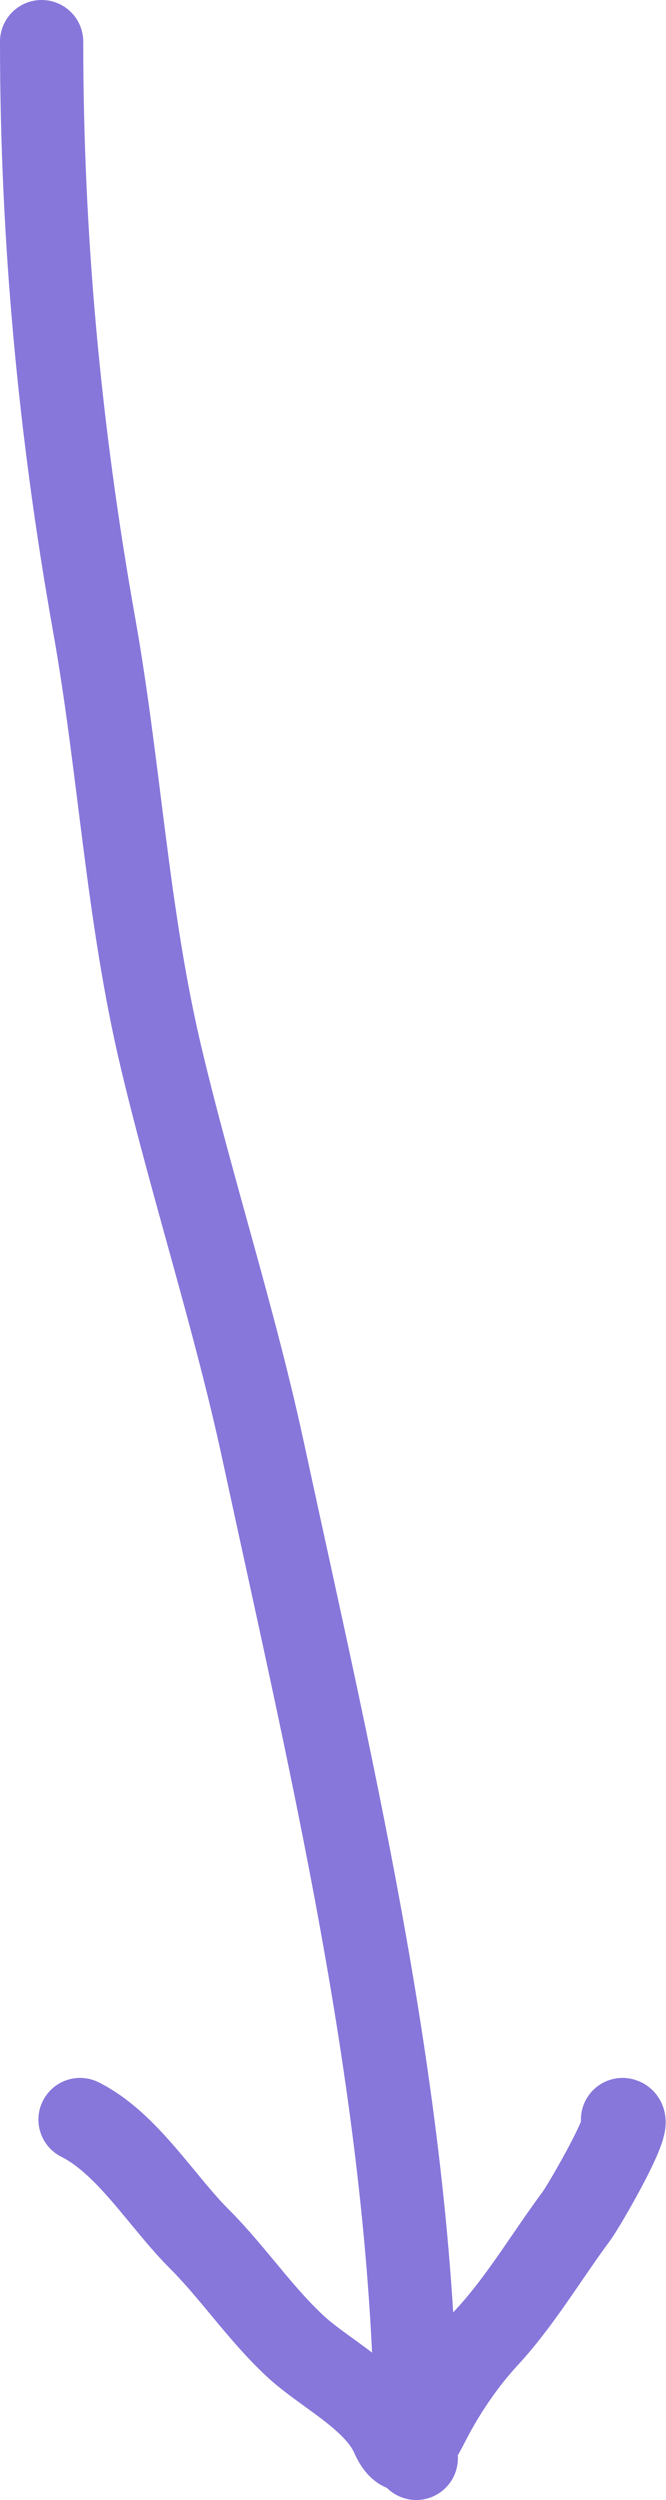
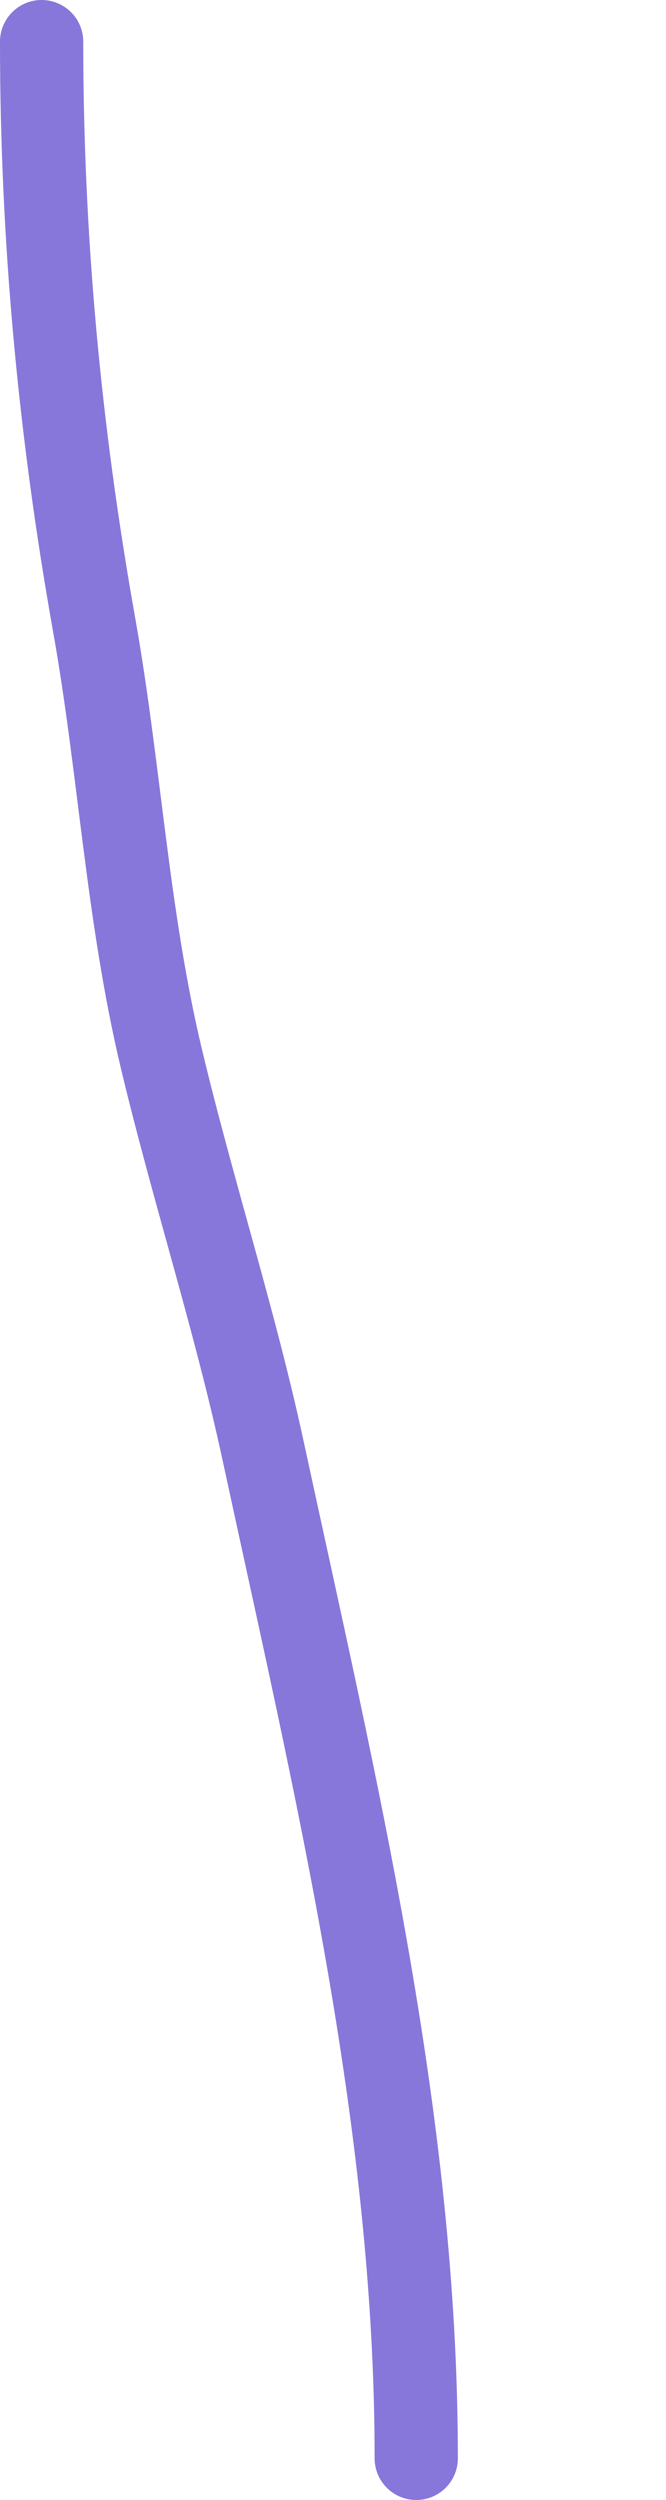
<svg xmlns="http://www.w3.org/2000/svg" width="16" height="60" viewBox="0 0 16 60" fill="none">
  <path d="M1 1C1 5.695 1.429 10.323 2.26 14.985C2.878 18.454 3.055 21.97 3.88 25.421C4.629 28.555 5.645 31.687 6.32 34.814C8.06 42.871 10 50.859 10 59" stroke="#8777DB" stroke-width="2" stroke-linecap="round" />
-   <path d="M14.956 50.87C15.212 50.902 14.043 52.923 13.845 53.191C13.143 54.135 12.504 55.221 11.703 56.087C11.184 56.647 10.71 57.337 10.354 58.011C10.114 58.463 9.777 59.257 9.421 58.457C9.018 57.549 7.792 56.957 7.101 56.315C6.242 55.518 5.605 54.551 4.78 53.726C3.883 52.83 3.057 51.437 1.923 50.87" stroke="#8777DB" stroke-width="2" stroke-linecap="round" />
</svg>